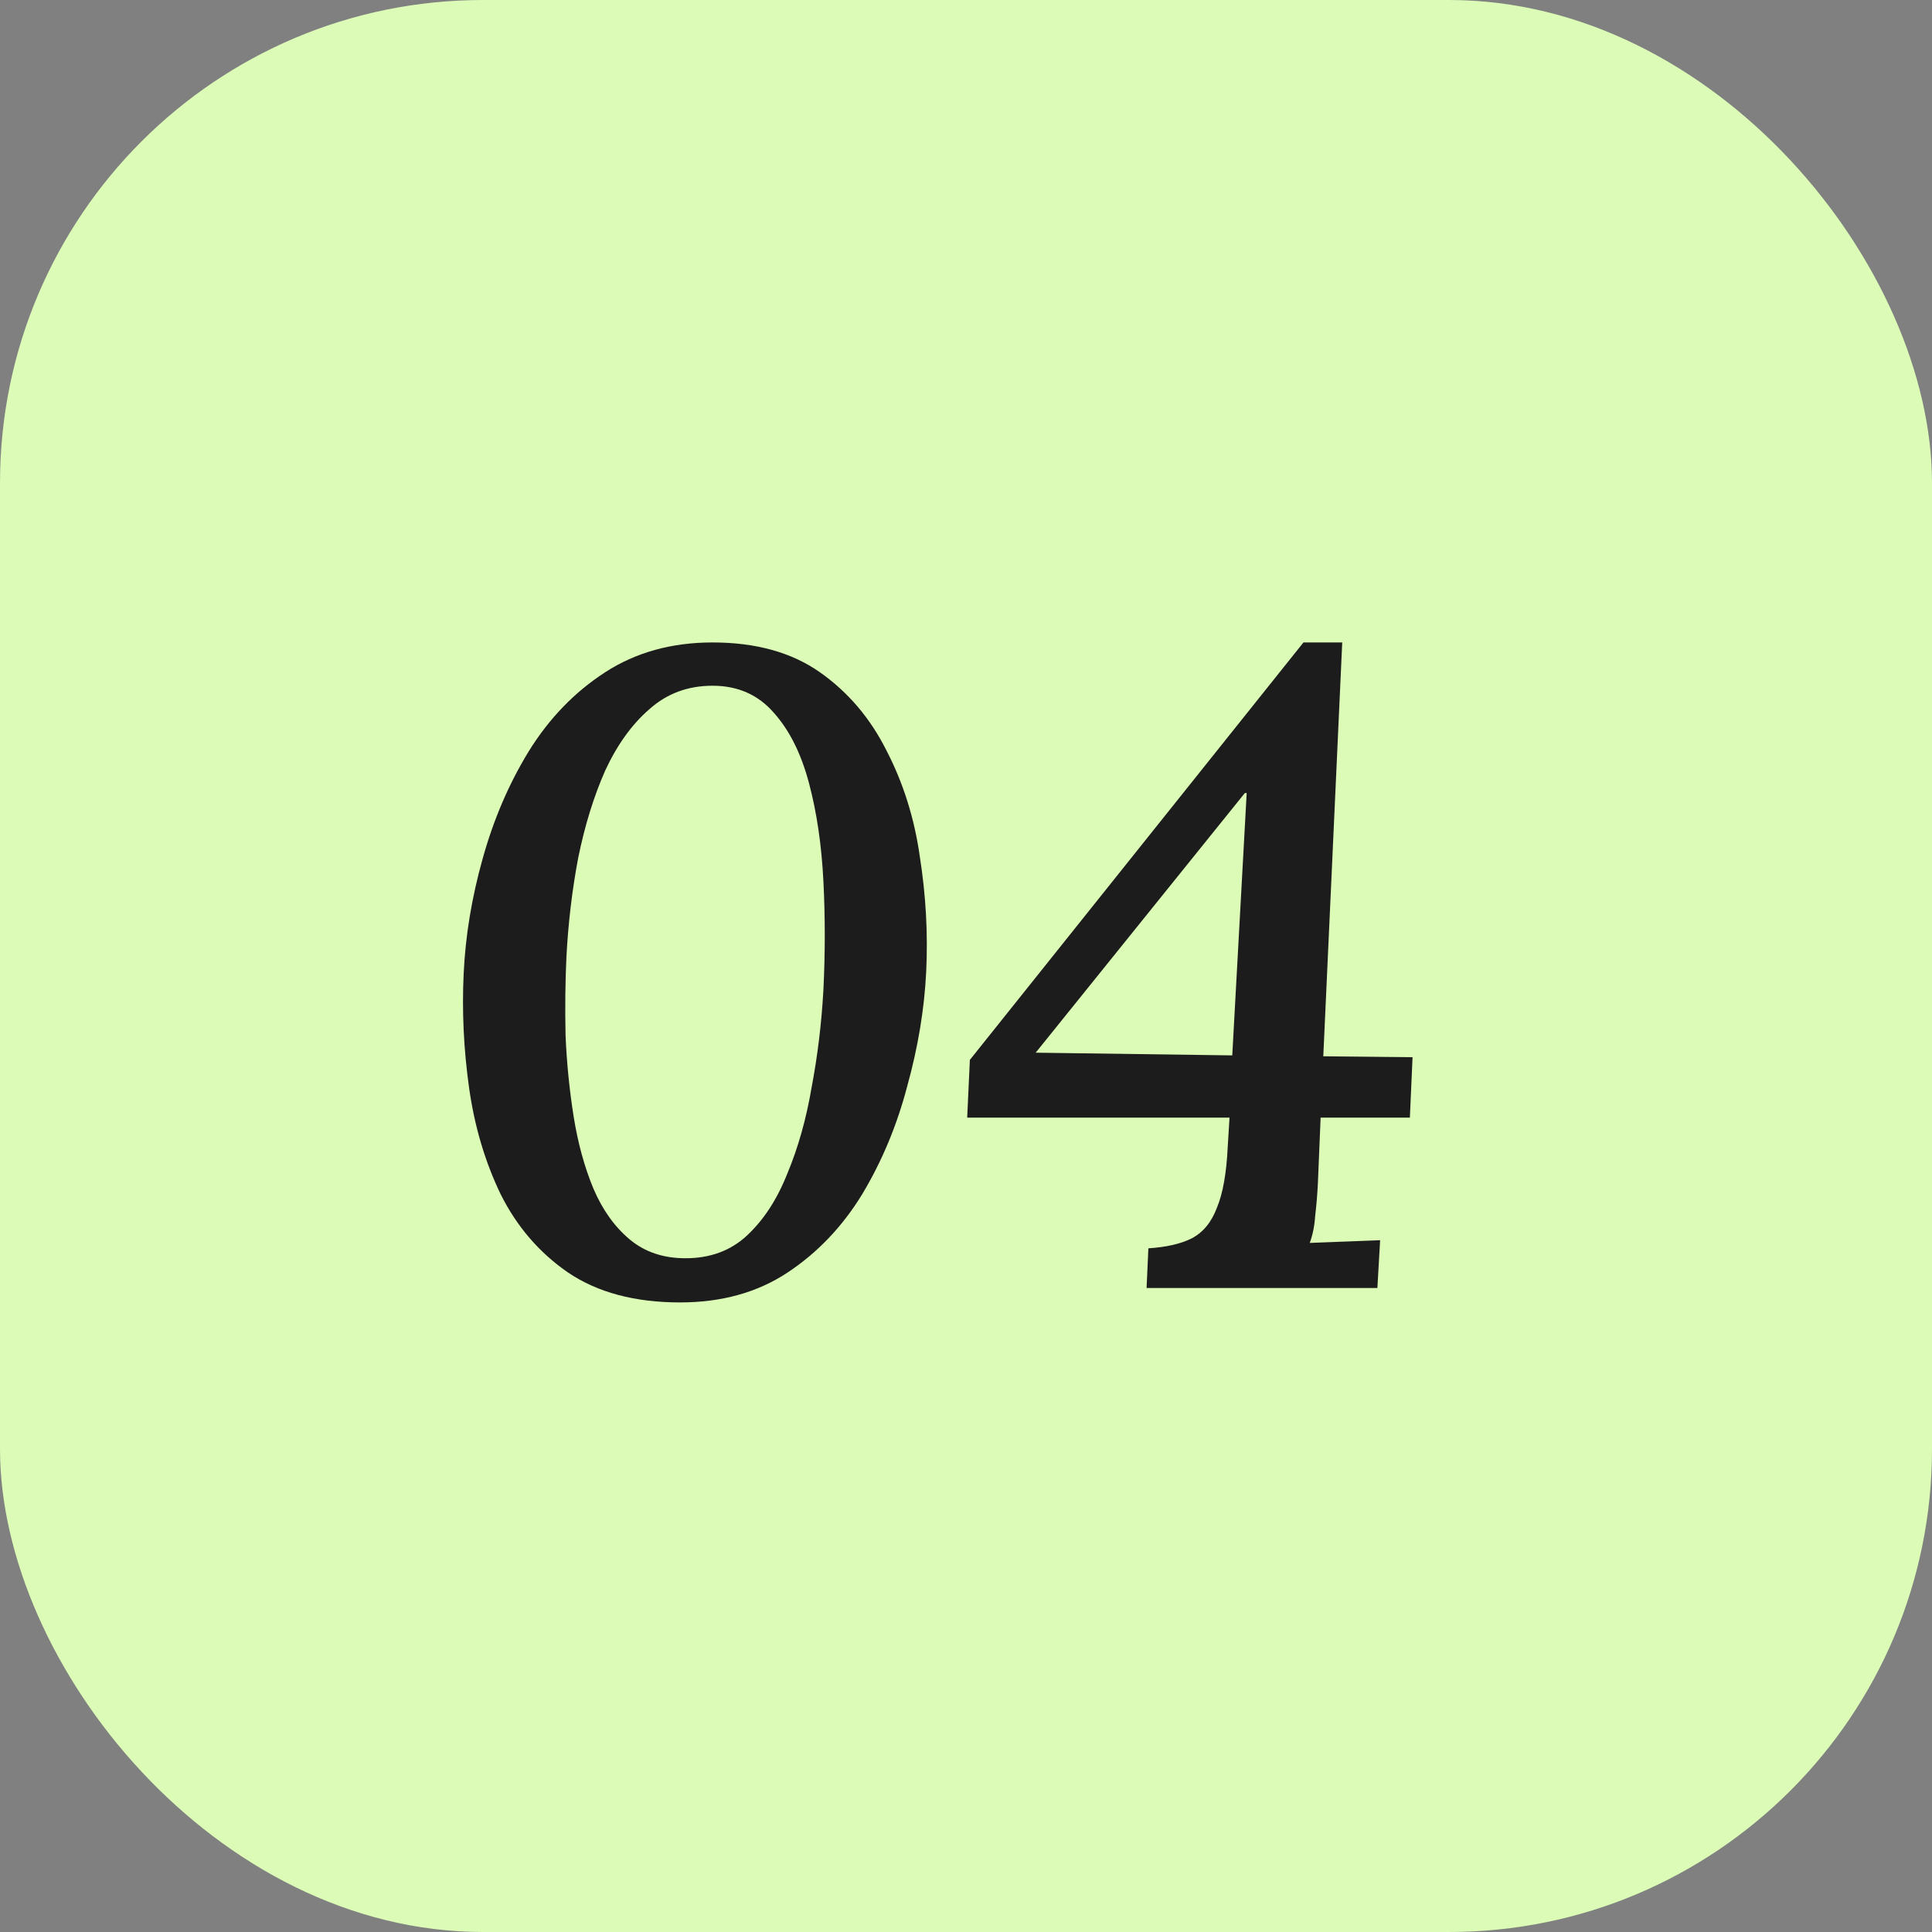
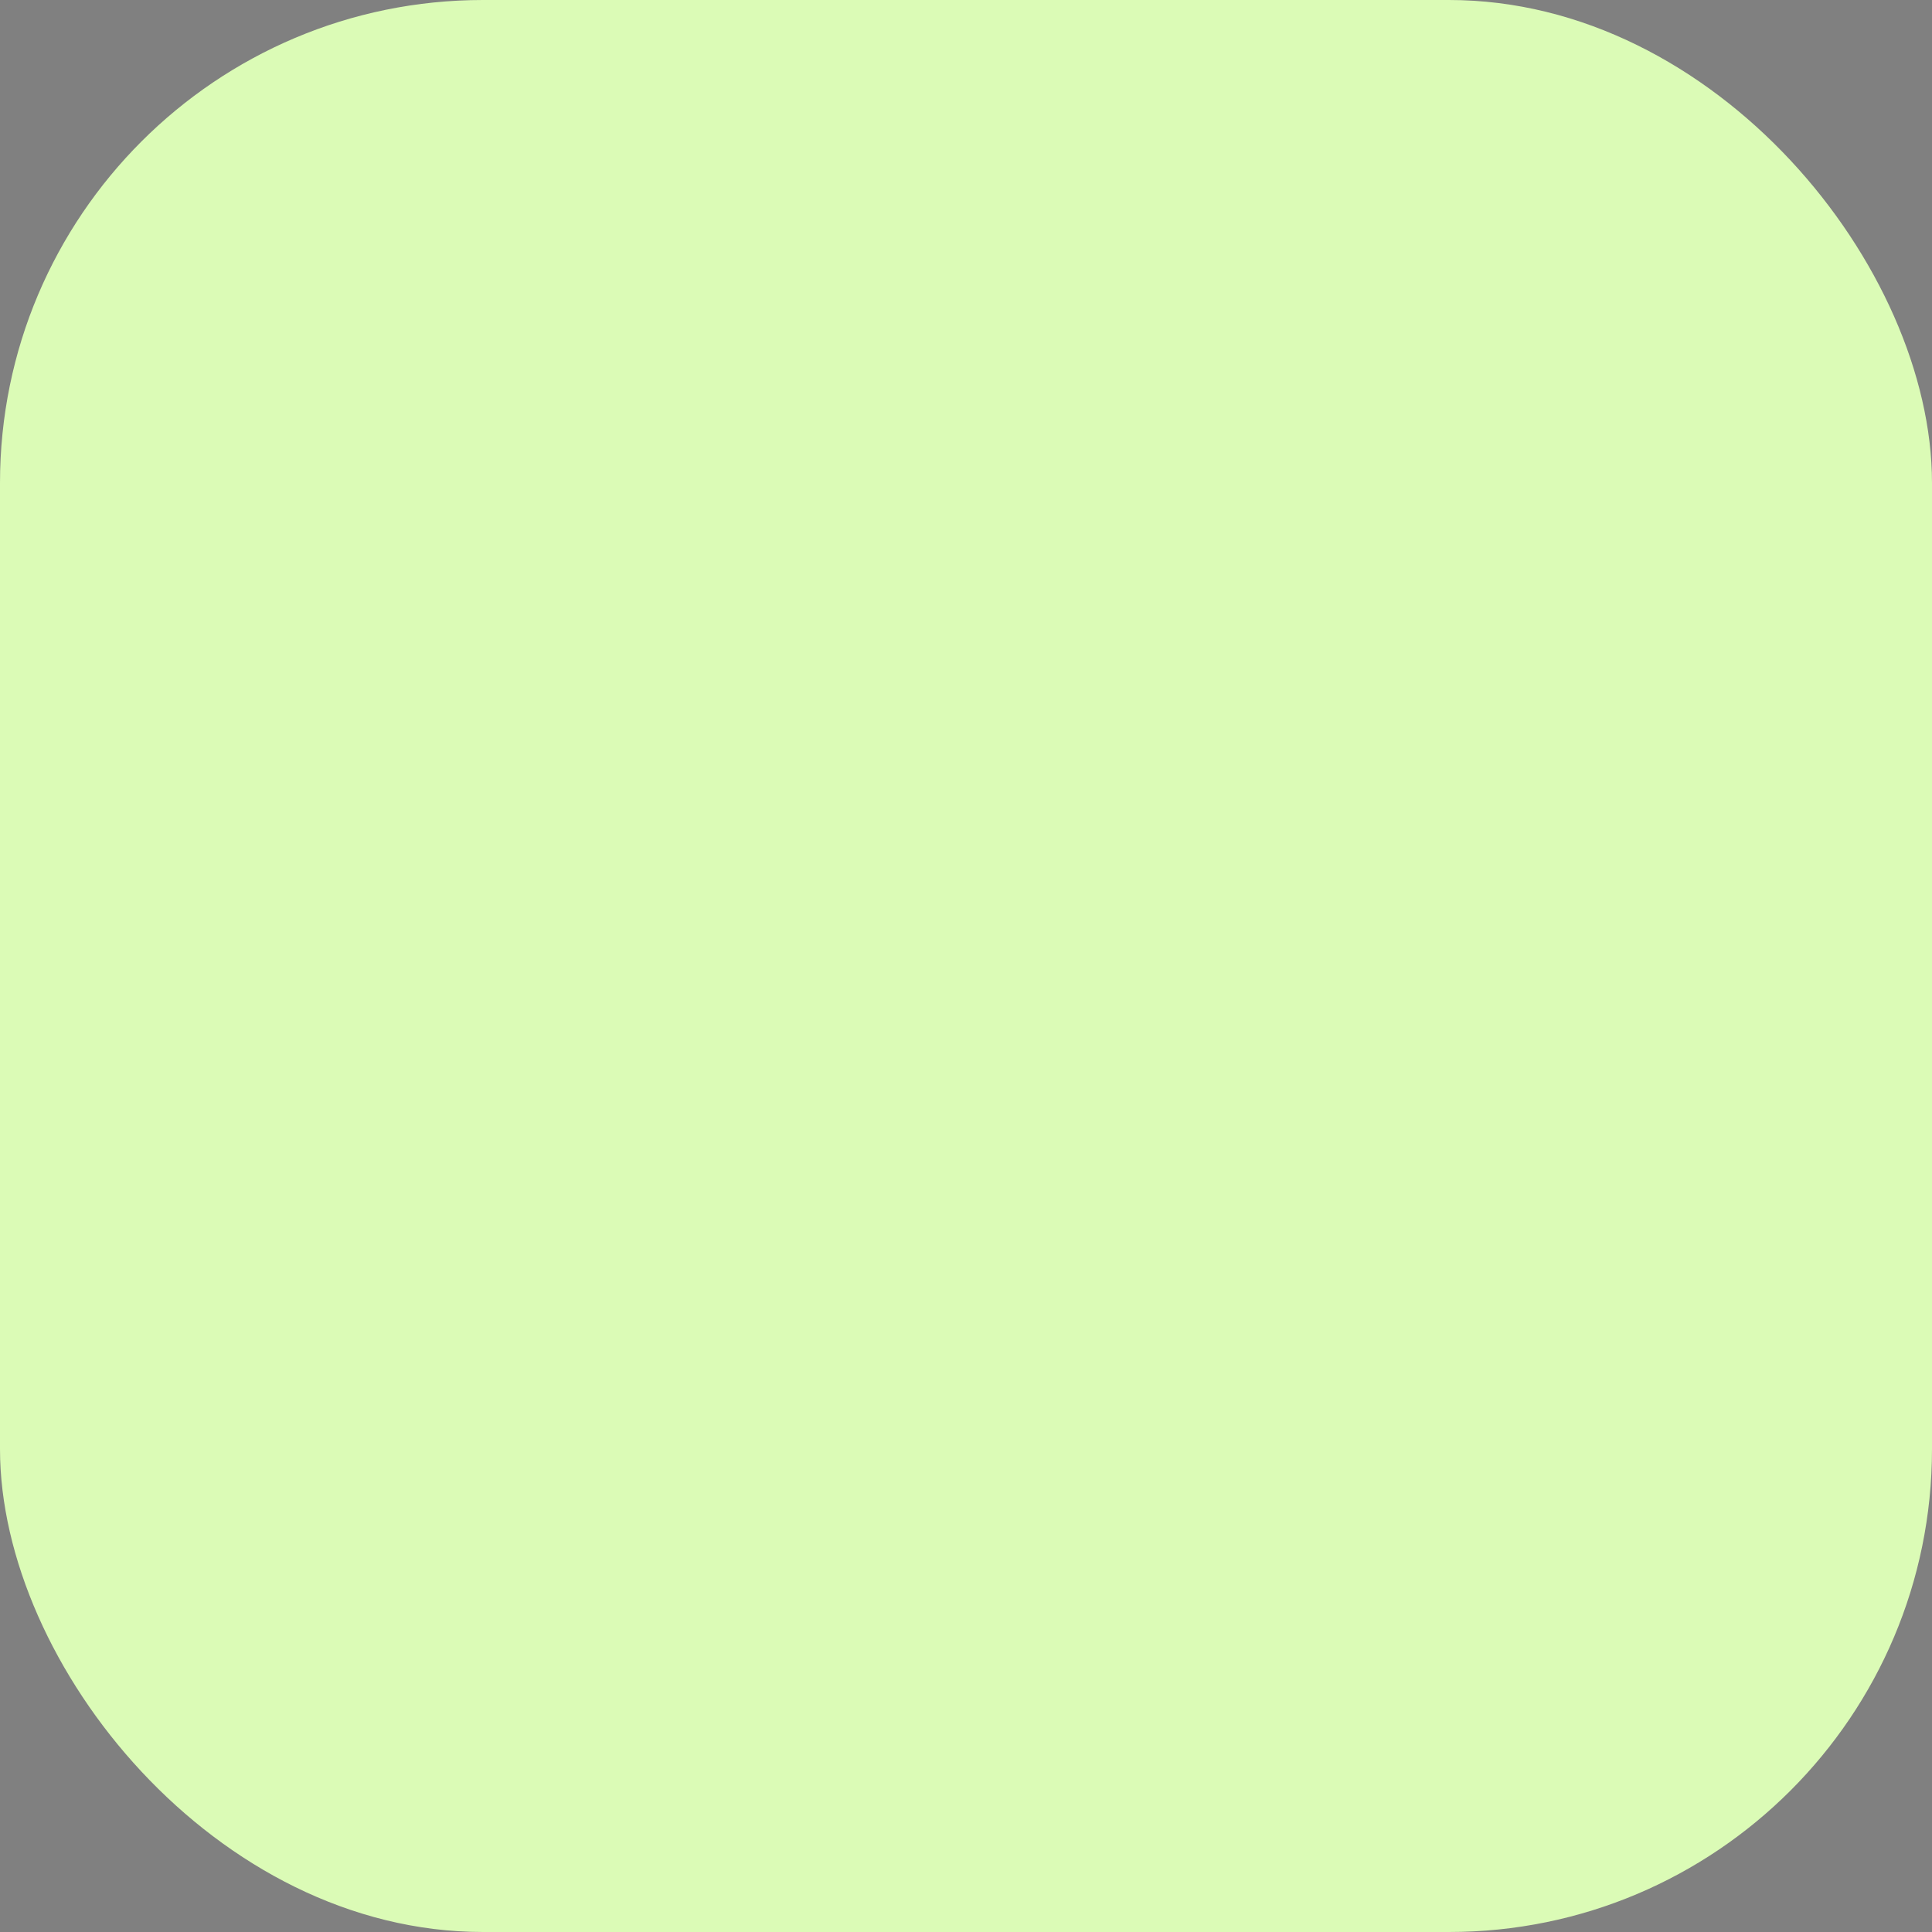
<svg xmlns="http://www.w3.org/2000/svg" width="60" height="60" viewBox="0 0 60 60" fill="none">
  <rect x="0" y="0" width="60" height="60" fill="#808080" stroke="none" />
  <rect width="60" height="60" rx="15" fill="#DBFBB6" />
-   <path d="M22.128 19.952C23.472 19.952 24.583 20.26 25.46 20.876C26.337 21.492 27.028 22.304 27.532 23.312C28.055 24.32 28.4 25.421 28.568 26.616C28.755 27.811 28.82 28.996 28.764 30.172C28.708 31.329 28.512 32.515 28.176 33.728C27.859 34.941 27.392 36.061 26.776 37.088C26.16 38.096 25.385 38.908 24.452 39.524C23.519 40.14 22.408 40.448 21.12 40.448C19.72 40.448 18.563 40.14 17.648 39.524C16.752 38.908 16.052 38.096 15.548 37.088C15.063 36.08 14.736 34.979 14.568 33.784C14.4 32.589 14.344 31.404 14.4 30.228C14.456 29.052 14.652 27.867 14.988 26.672C15.324 25.459 15.8 24.348 16.416 23.34C17.051 22.313 17.844 21.492 18.796 20.876C19.748 20.26 20.859 19.952 22.128 19.952ZM22.128 21.296C21.363 21.296 20.709 21.539 20.168 22.024C19.627 22.491 19.169 23.125 18.796 23.928C18.441 24.731 18.161 25.636 17.956 26.644C17.769 27.633 17.648 28.651 17.592 29.696C17.555 30.48 17.545 31.301 17.564 32.16C17.601 33.019 17.685 33.859 17.816 34.68C17.947 35.501 18.152 36.248 18.432 36.92C18.712 37.573 19.085 38.096 19.552 38.488C20.019 38.88 20.597 39.076 21.288 39.076C22.053 39.076 22.688 38.843 23.192 38.376C23.715 37.891 24.135 37.247 24.452 36.444C24.788 35.641 25.04 34.745 25.208 33.756C25.395 32.767 25.516 31.759 25.572 30.732C25.628 29.593 25.628 28.473 25.572 27.372C25.516 26.252 25.367 25.235 25.124 24.32C24.881 23.405 24.517 22.677 24.032 22.136C23.547 21.576 22.912 21.296 22.128 21.296ZM35.608 40L35.664 38.768C36.224 38.731 36.672 38.628 37.008 38.46C37.363 38.273 37.624 37.956 37.792 37.508C37.979 37.06 38.091 36.425 38.129 35.604L38.184 34.708H30.037L30.12 32.916L40.48 19.952H41.684L41.096 32.804L43.868 32.832L43.785 34.708H41.013L40.928 36.752C40.91 37.107 40.882 37.443 40.844 37.76C40.826 38.059 40.77 38.339 40.676 38.6L42.861 38.516L42.776 40H35.608ZM38.269 32.776L38.717 24.628H38.66L32.164 32.692L38.269 32.776Z" fill="#1C1C1C" />
</svg>